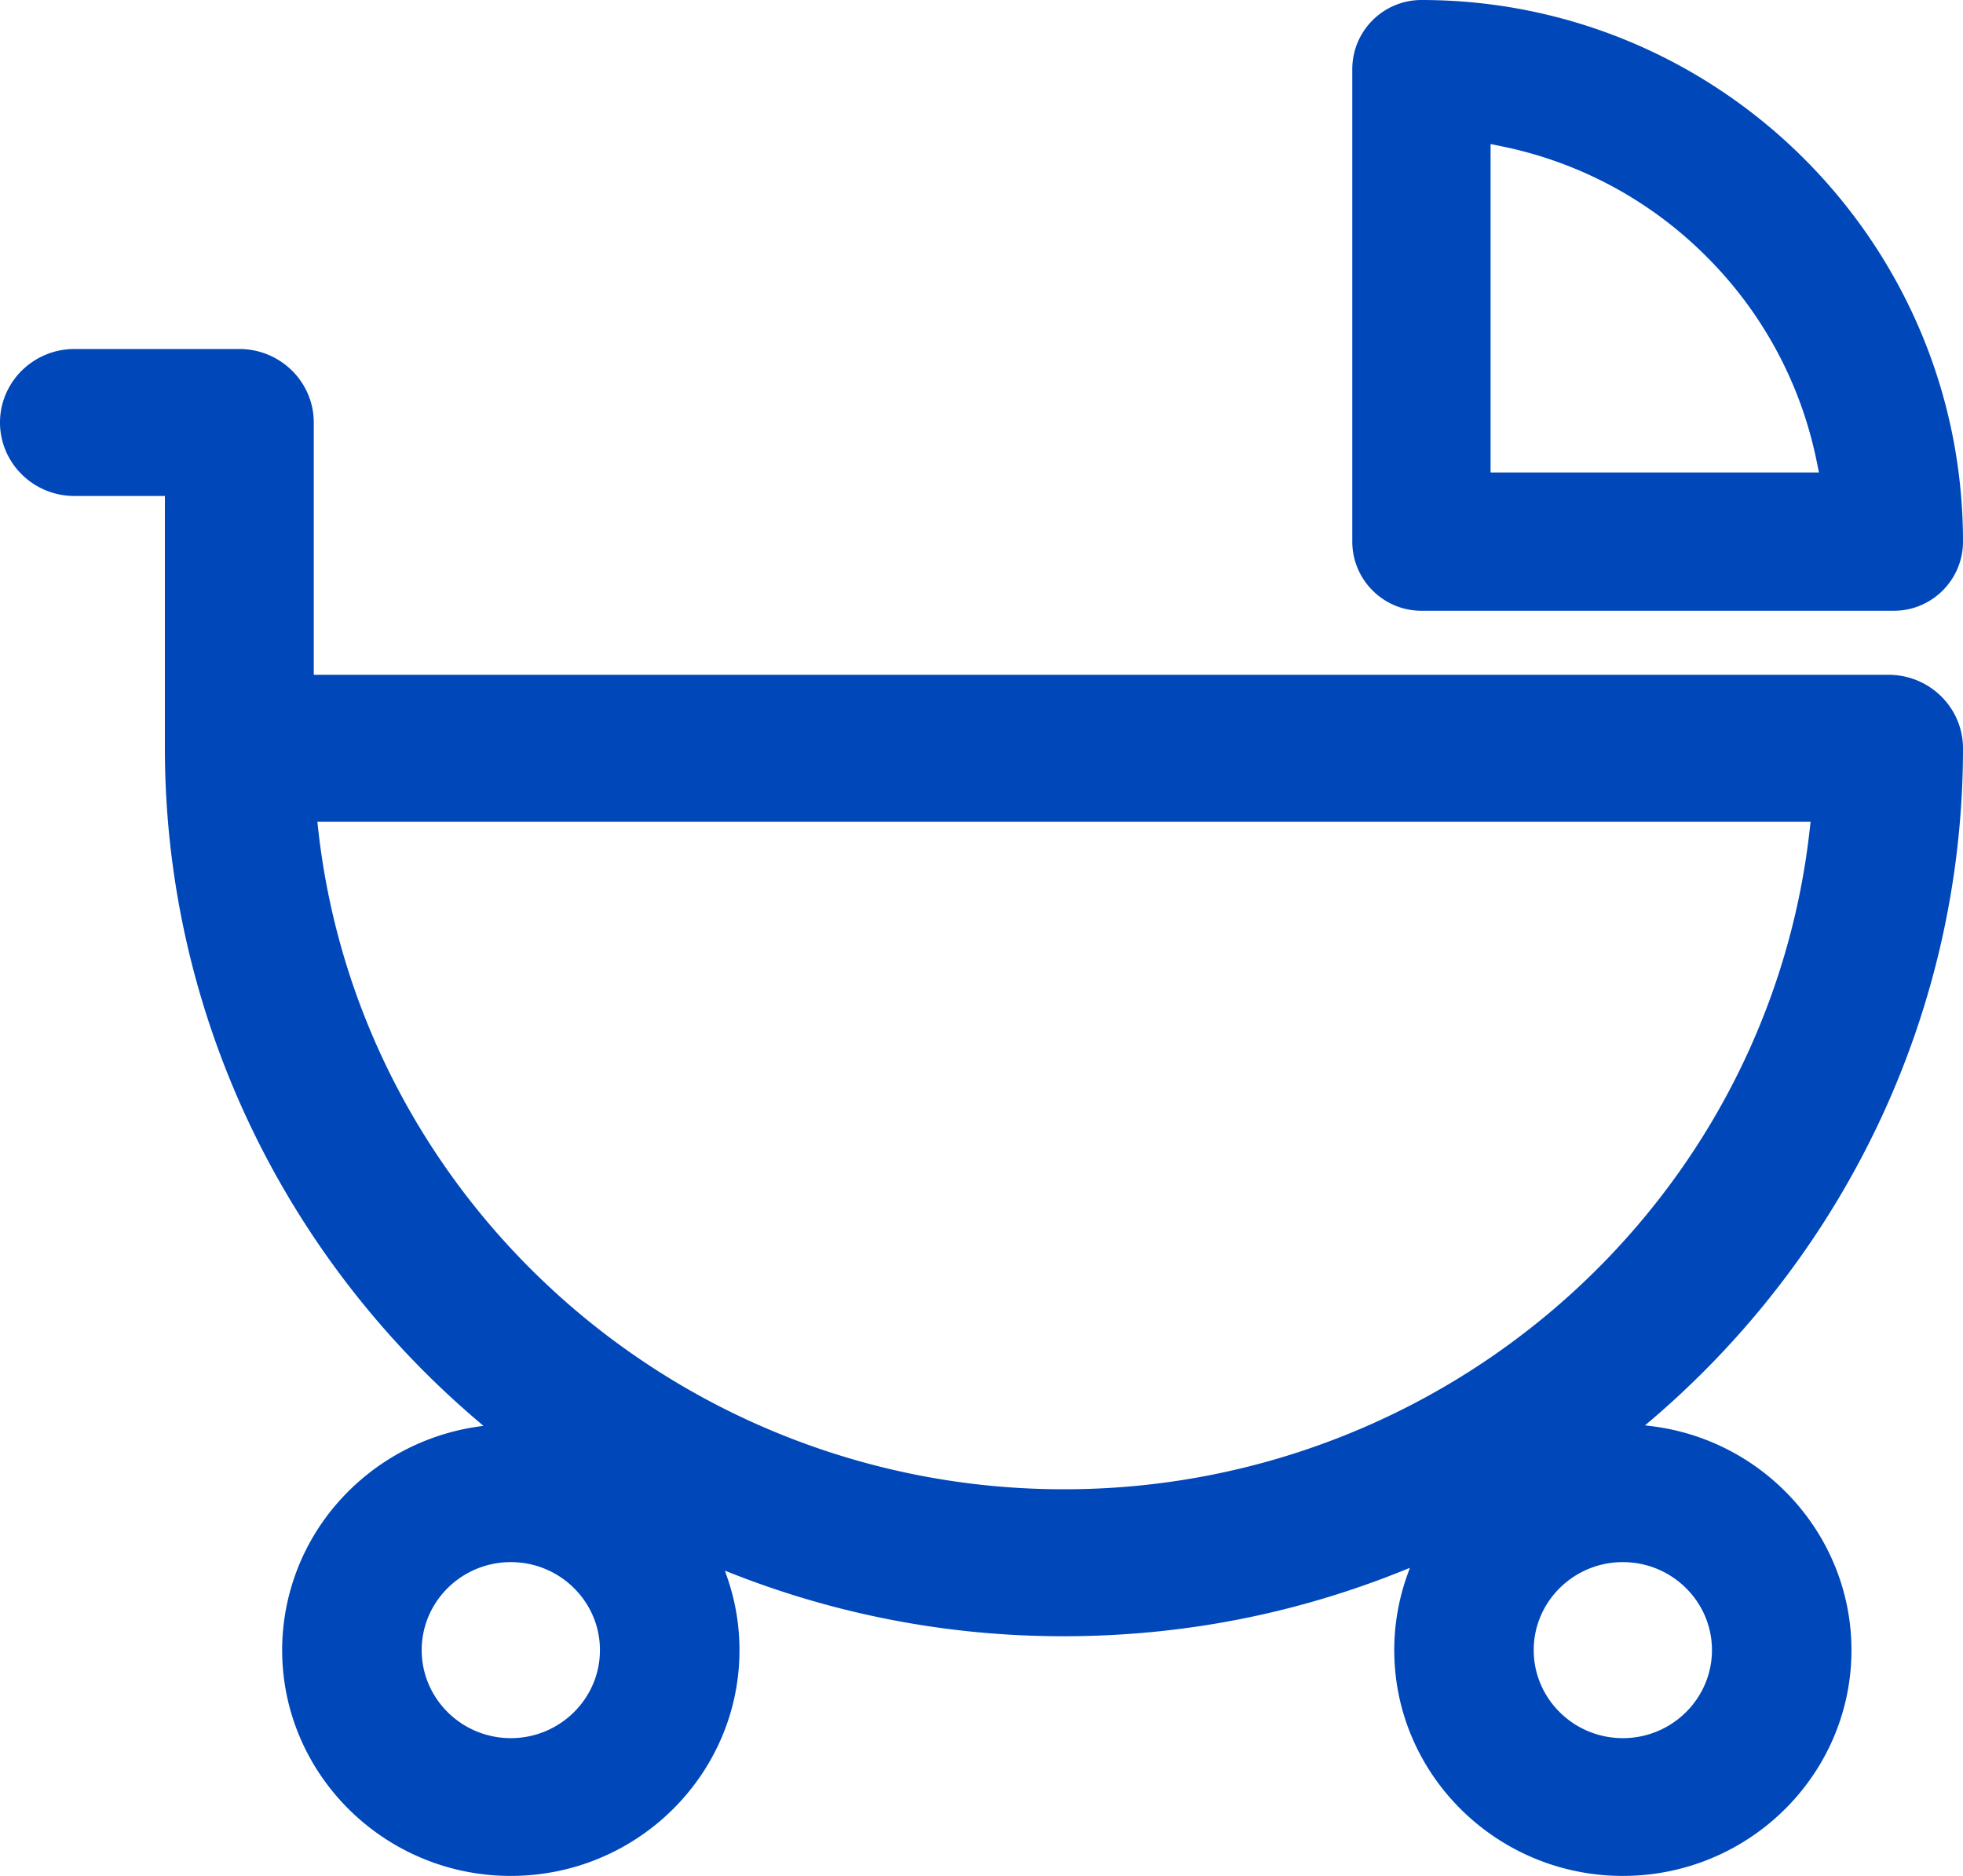
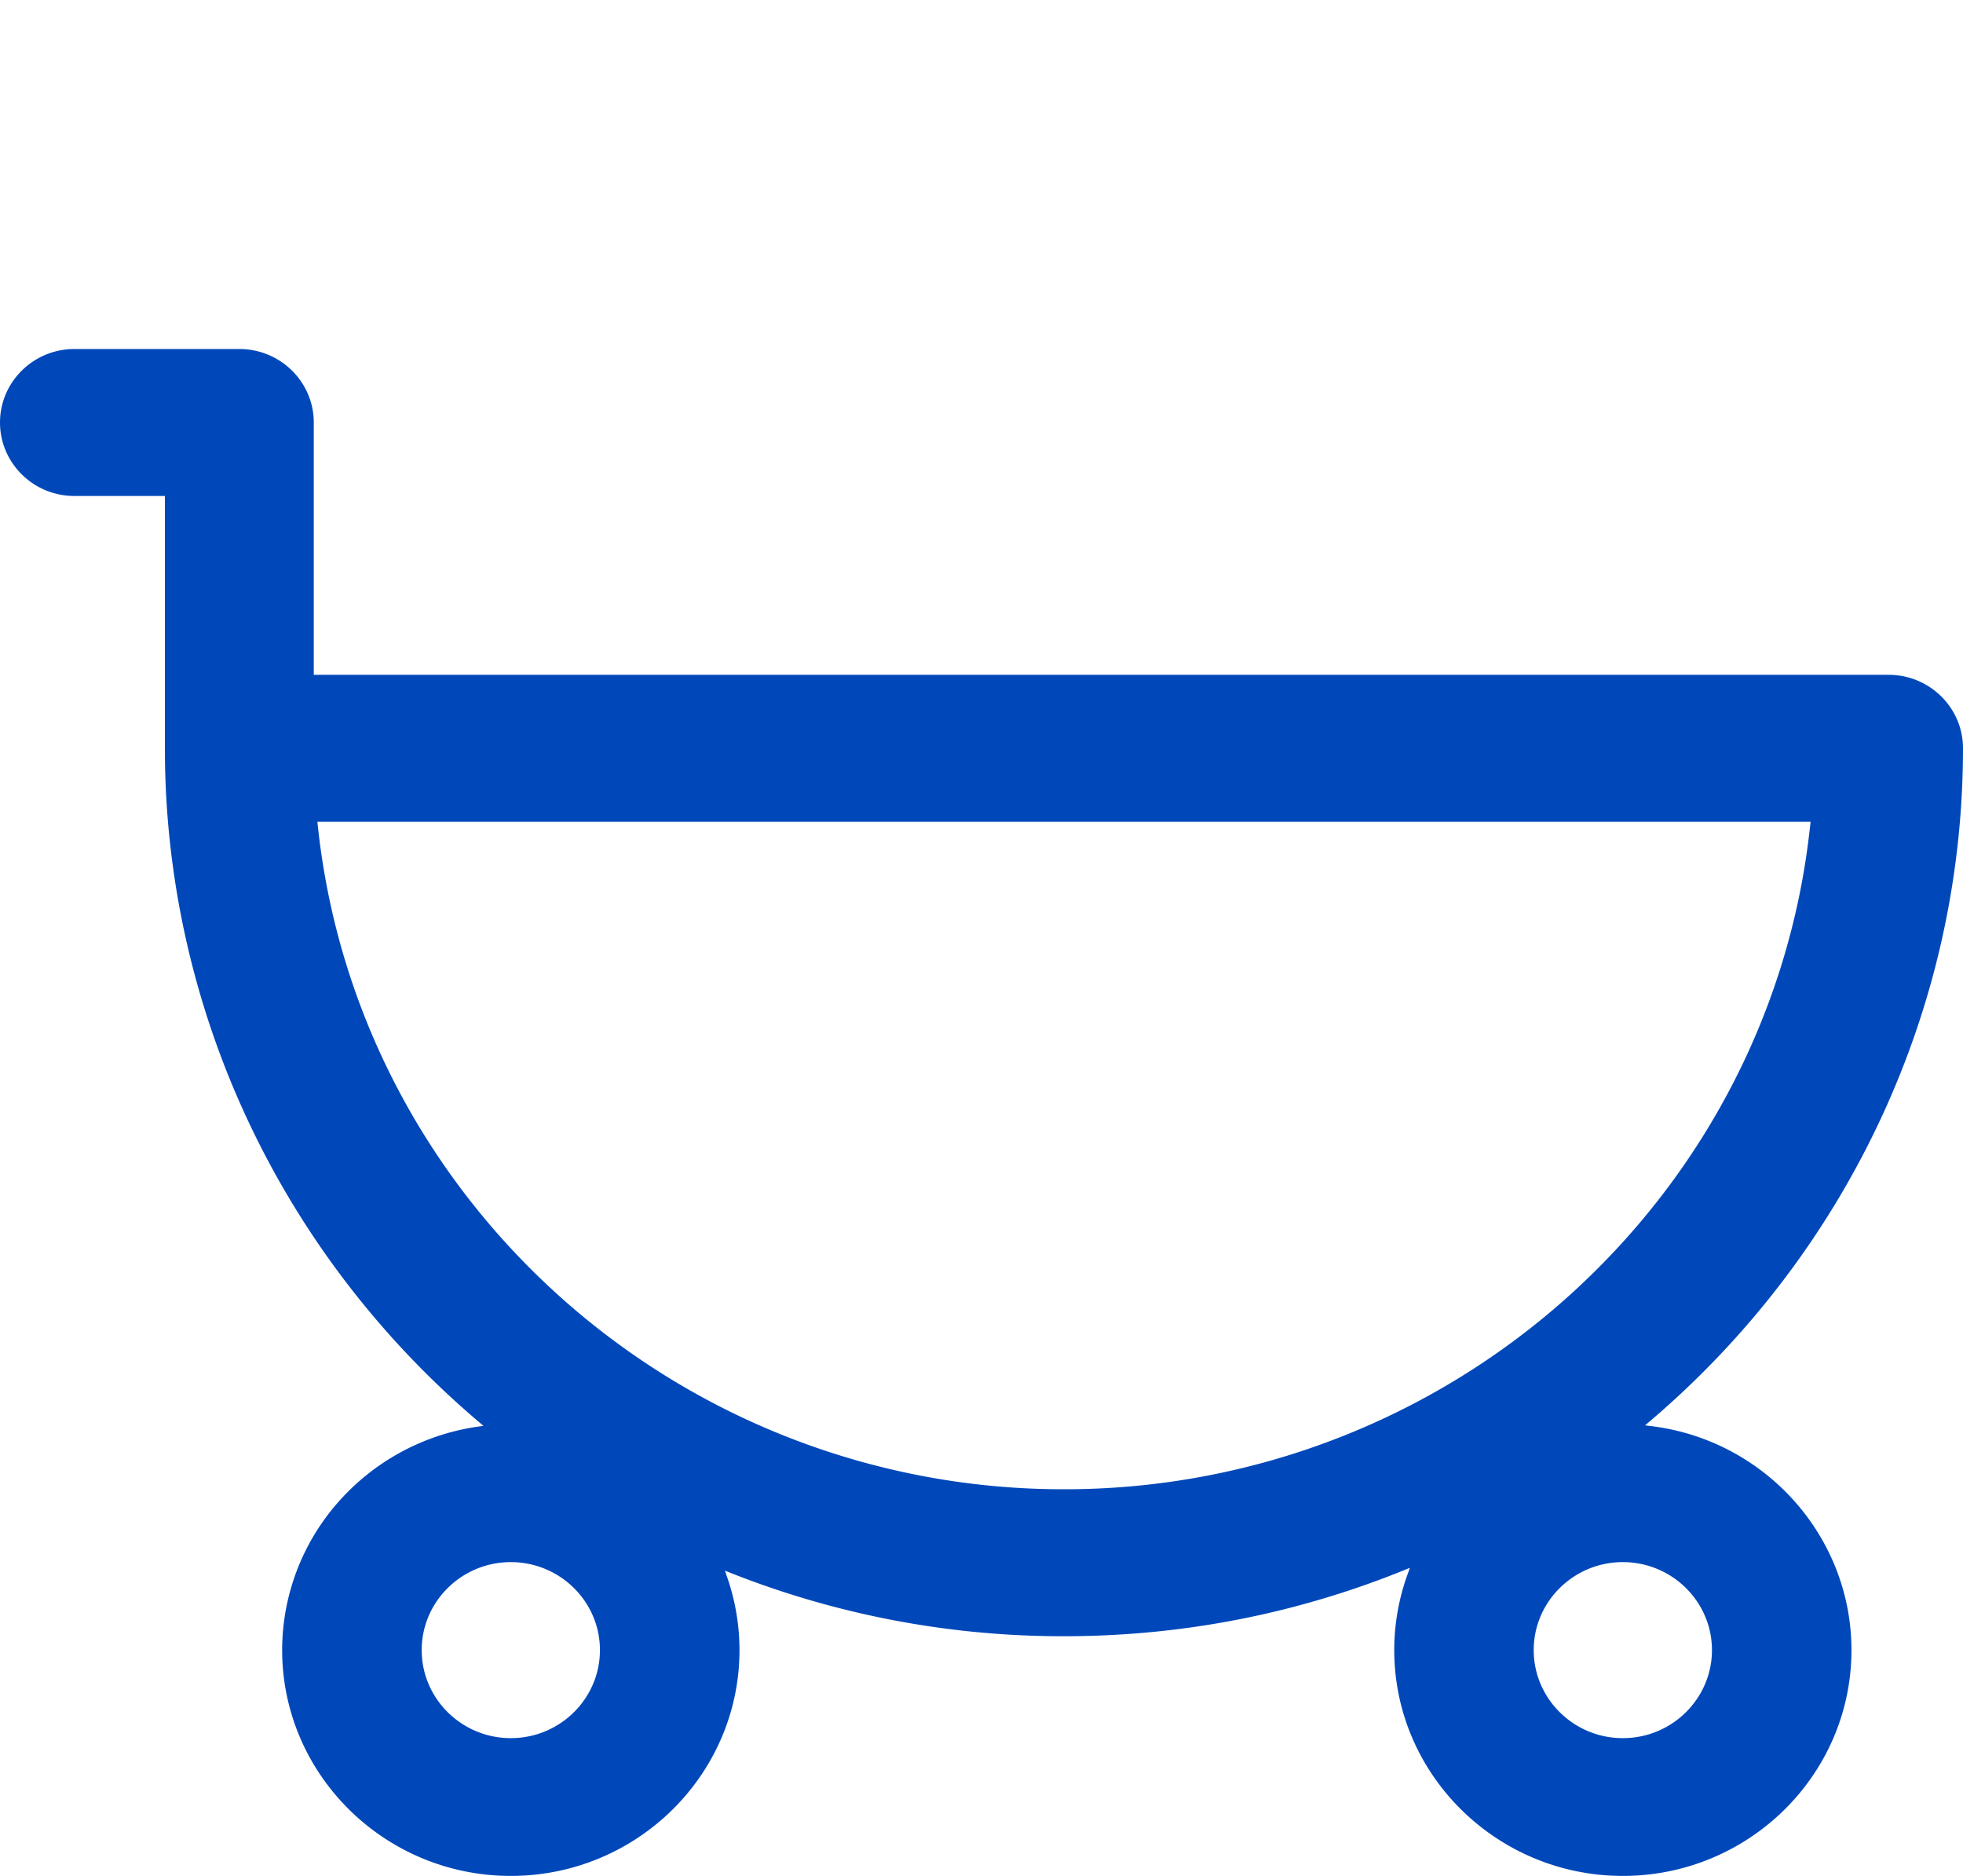
<svg xmlns="http://www.w3.org/2000/svg" width="45" height="43" viewBox="0 0 45 43">
  <g fill="#0048BA" fill-rule="evenodd">
    <path d="M24.39 34.137a17.277 17.277 0 0 1-11.502-4.369c-3.142-2.796-5.127-6.606-5.59-10.729l-.023-.202h34.231l-.023.202c-.463 4.123-2.449 7.933-5.59 10.73a17.278 17.278 0 0 1-11.503 4.368m-12.68 5.705c-1.126 0-2.043-.905-2.043-2.018 0-1.112.917-2.017 2.043-2.017 1.126 0 2.043.905 2.043 2.017 0 1.113-.917 2.018-2.043 2.018m27.535-2.018c0 1.113-.917 2.018-2.043 2.018-1.126 0-2.043-.905-2.043-2.018 0-1.112.917-2.017 2.043-2.017 1.126 0 2.043.905 2.043 2.017M37.202 43c2.89 0 5.241-2.322 5.241-5.176 0-2.595-1.965-4.801-4.57-5.132l-.162-.02.124-.105C42.388 28.687 45 23.069 45 17.152c0-.929-.765-1.684-1.706-1.684H7.193V9.685C7.193 8.755 6.427 8 5.487 8H1.706C.766 8 0 8.756 0 9.685s.765 1.684 1.706 1.684H3.78v5.783c0 5.926 2.618 11.55 7.182 15.429l.12.102-.156.023a5.262 5.262 0 0 0-3.174 1.728 5.132 5.132 0 0 0-1.284 3.39C6.47 40.678 8.82 43 11.71 43c2.89 0 5.242-2.322 5.242-5.176 0-.57-.095-1.132-.283-1.673l-.051-.148.147.058a20.68 20.68 0 0 0 7.626 1.445c2.687 0 5.304-.507 7.779-1.507l.15-.06-.054.151a5.09 5.09 0 0 0-.304 1.734c0 2.854 2.351 5.176 5.241 5.176" />
-     <path d="M41.698 10.83H34.17V3.302l.264.054a9.217 9.217 0 0 1 4.685 2.525 9.21 9.21 0 0 1 2.525 4.685l.054.264zM32.585 0C31.711 0 31 .711 31 1.585v10.83c0 .874.711 1.585 1.585 1.585h10.83c.874 0 1.585-.711 1.585-1.585C45 5.569 39.43 0 32.585 0z" />
  </g>
</svg>